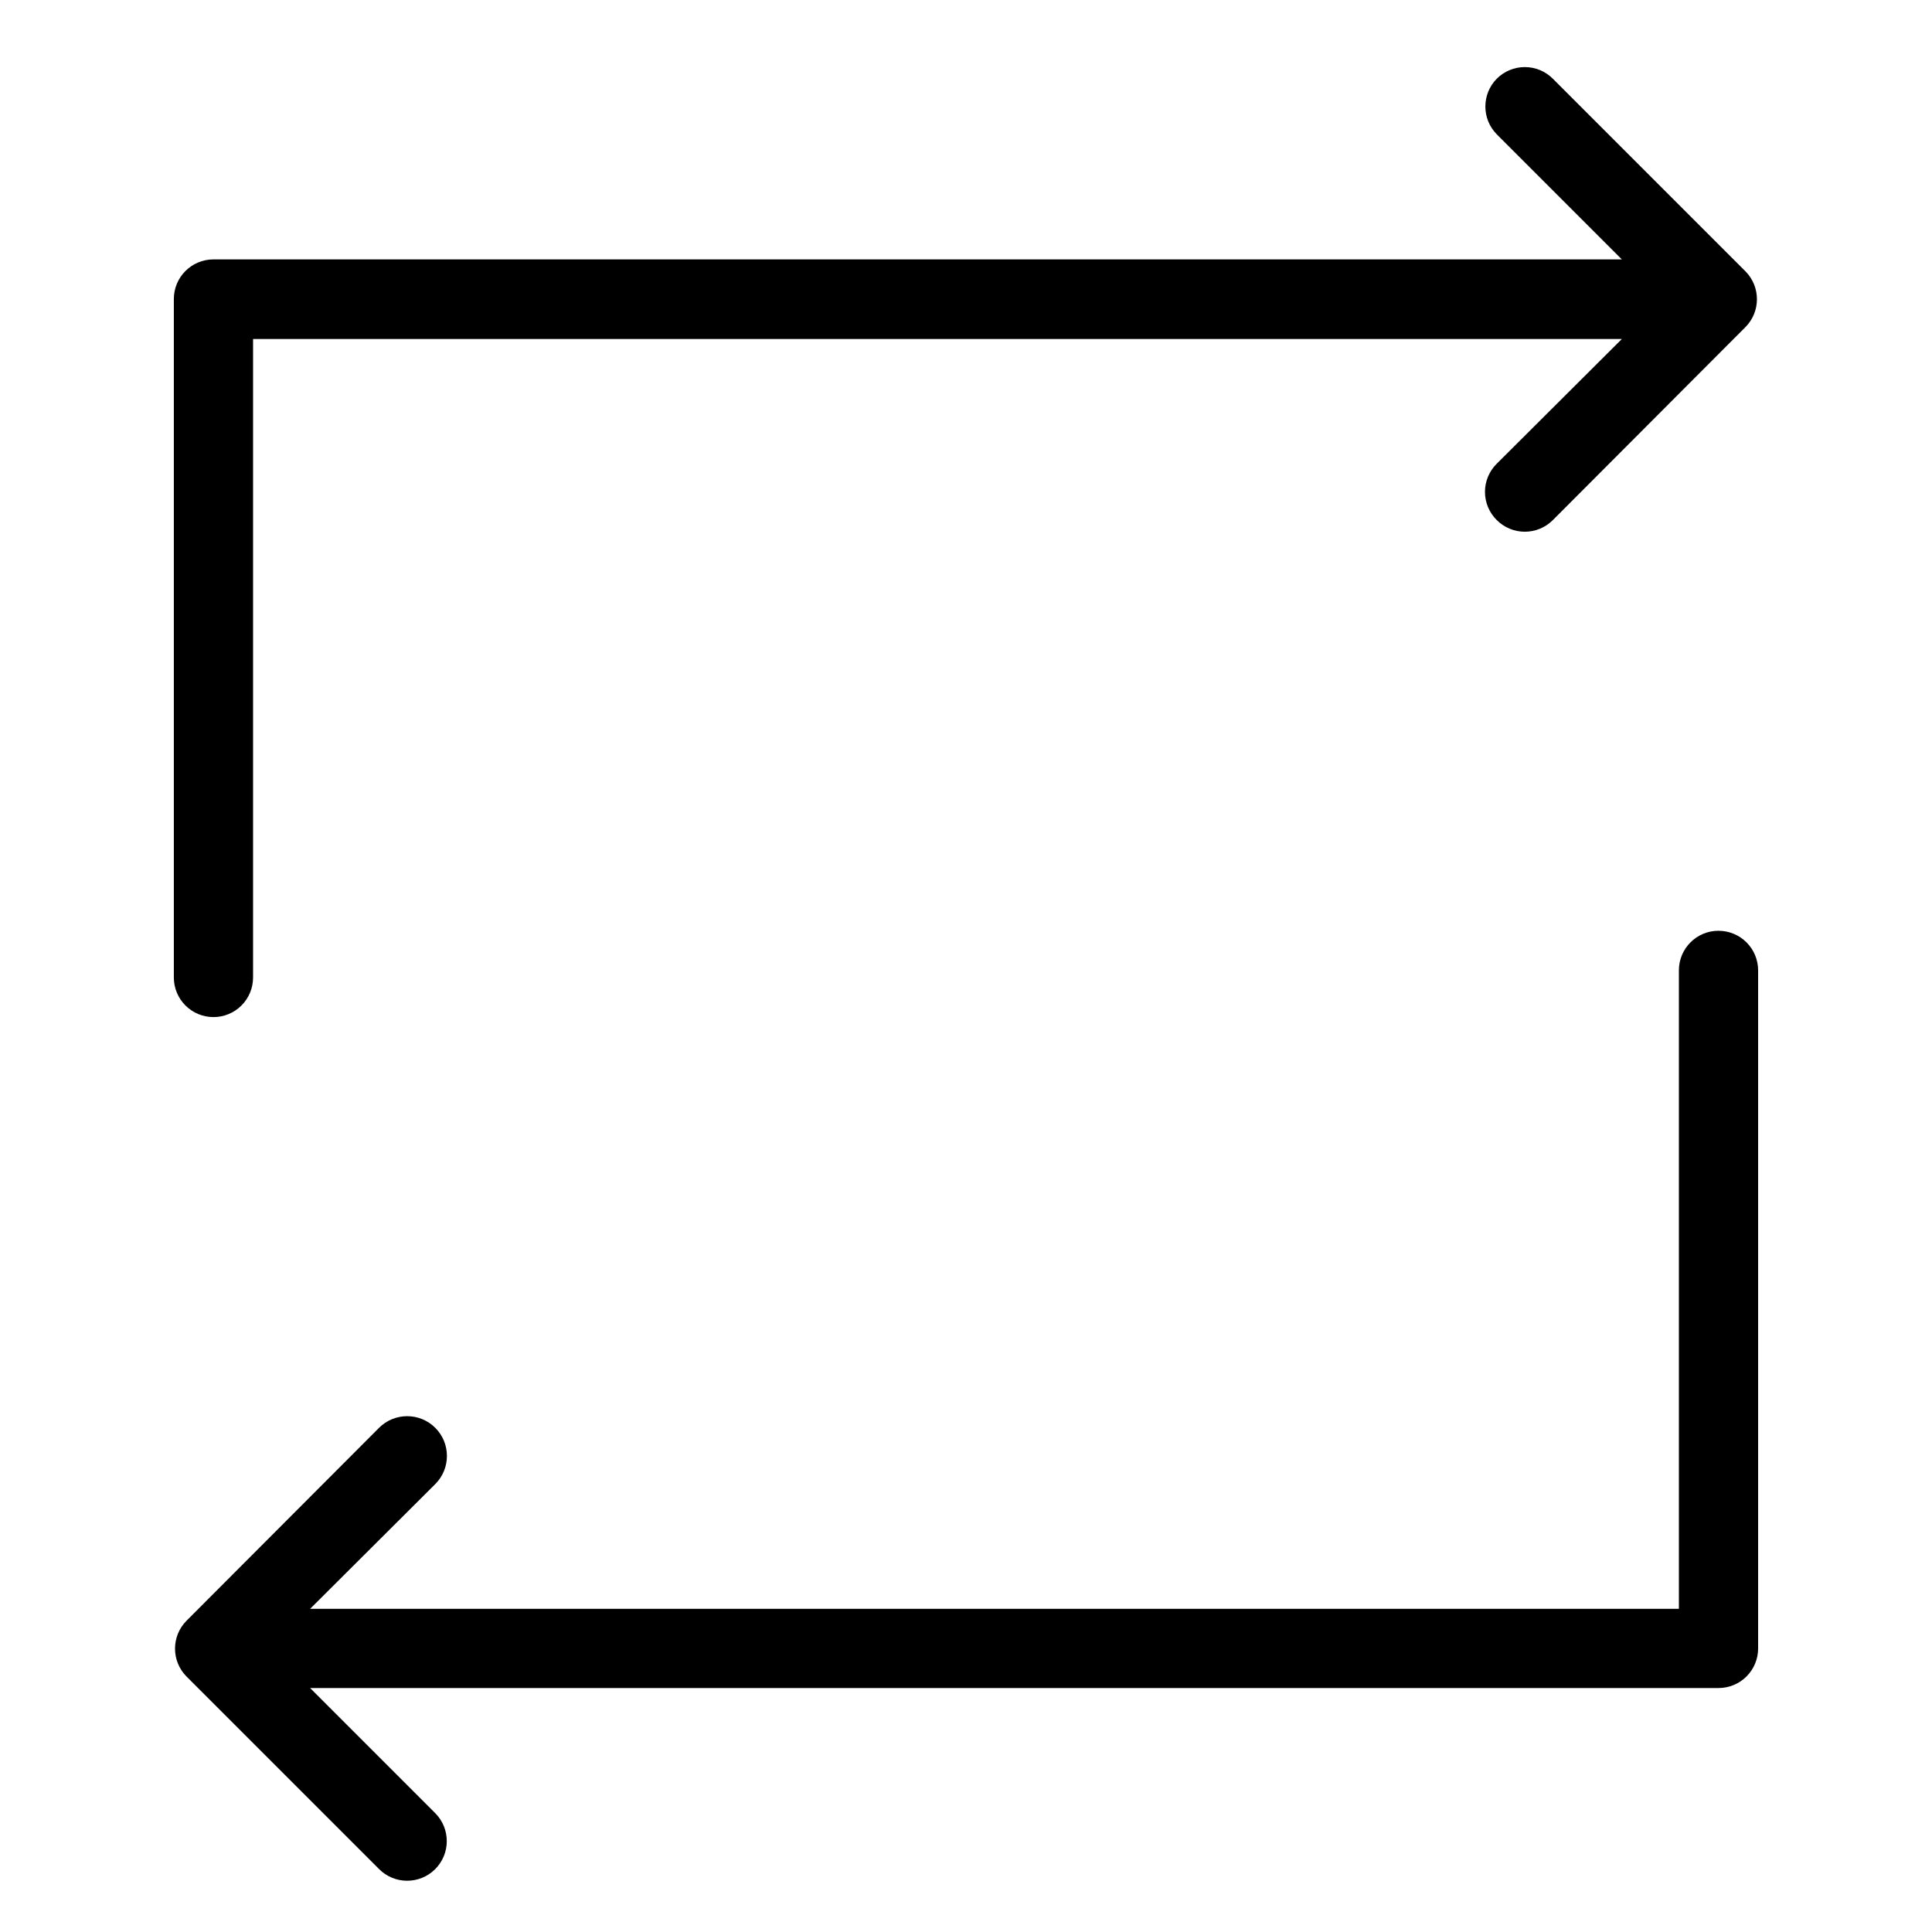
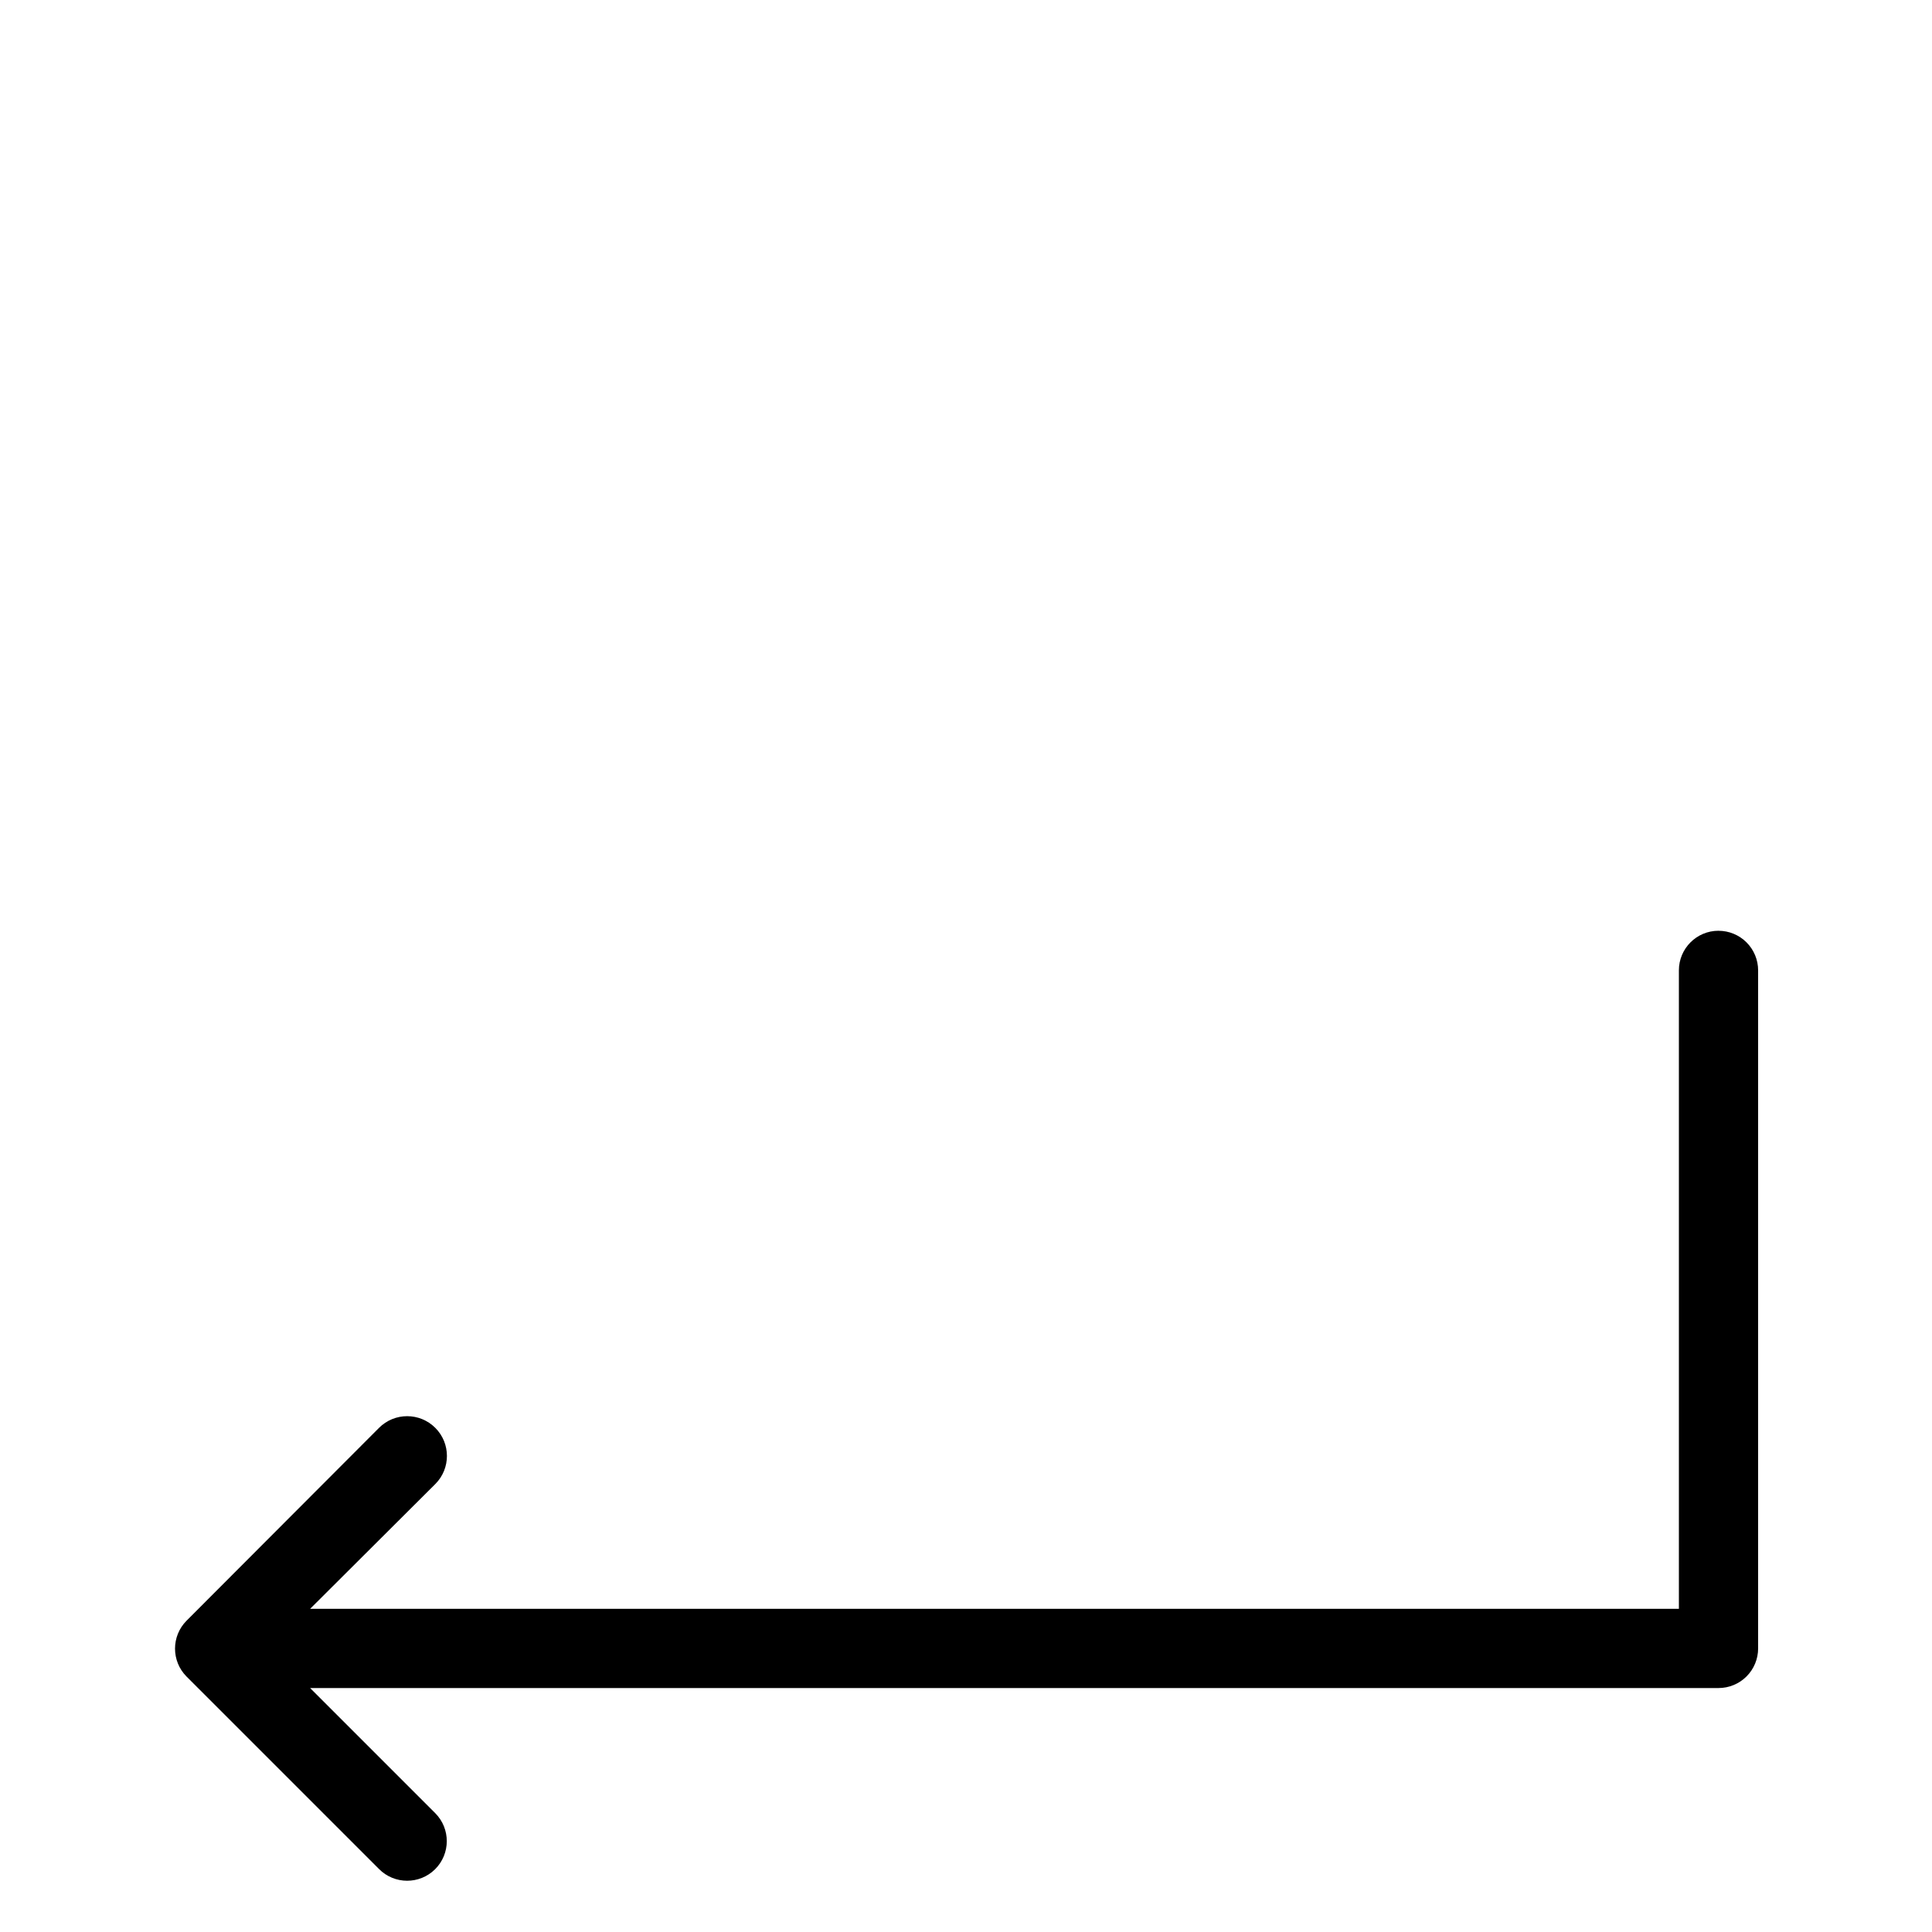
<svg xmlns="http://www.w3.org/2000/svg" fill="#000000" width="800px" height="800px" version="1.1" viewBox="144 144 512 512">
  <g>
-     <path d="m200.57 413.54c2.785 0 5.453-1.105 7.422-3.074s3.074-4.641 3.074-7.422v-169.2h362.74l-33.168 33.062c-1.984 1.969-3.106 4.652-3.106 7.449 0 2.801 1.121 5.484 3.106 7.453 1.973 1.988 4.656 3.106 7.453 3.106s5.481-1.117 7.453-3.106l51.012-51.117-0.004 0.004c4.07-4.094 4.07-10.707 0-14.801l-51.008-51.012c-1.973-1.988-4.656-3.106-7.453-3.106s-5.481 1.117-7.453 3.106c-4 4.082-4 10.613 0 14.695l33.168 33.168h-373.24c-5.797 0-10.496 4.699-10.496 10.496v179.8c0 2.781 1.105 5.453 3.074 7.422s4.637 3.074 7.422 3.074z" />
    <path d="m599.42 390.66c-5.797 0-10.496 4.699-10.496 10.496v169.2h-362.74l33.168-33.062c4.117-4.113 4.117-10.789 0-14.902-4.117-4.117-10.789-4.117-14.902 0l-51.012 51.113c-4.07 4.094-4.07 10.707 0 14.801l51.012 51.012c4.086 4.113 10.734 4.137 14.852 0.051 4.113-4.086 4.137-10.734 0.051-14.852l-33.168-33.168h373.24c2.785 0 5.453-1.105 7.422-3.074s3.074-4.637 3.074-7.422v-179.69c0-2.781-1.105-5.453-3.074-7.422s-4.637-3.074-7.422-3.074z" />
  </g>
</svg>